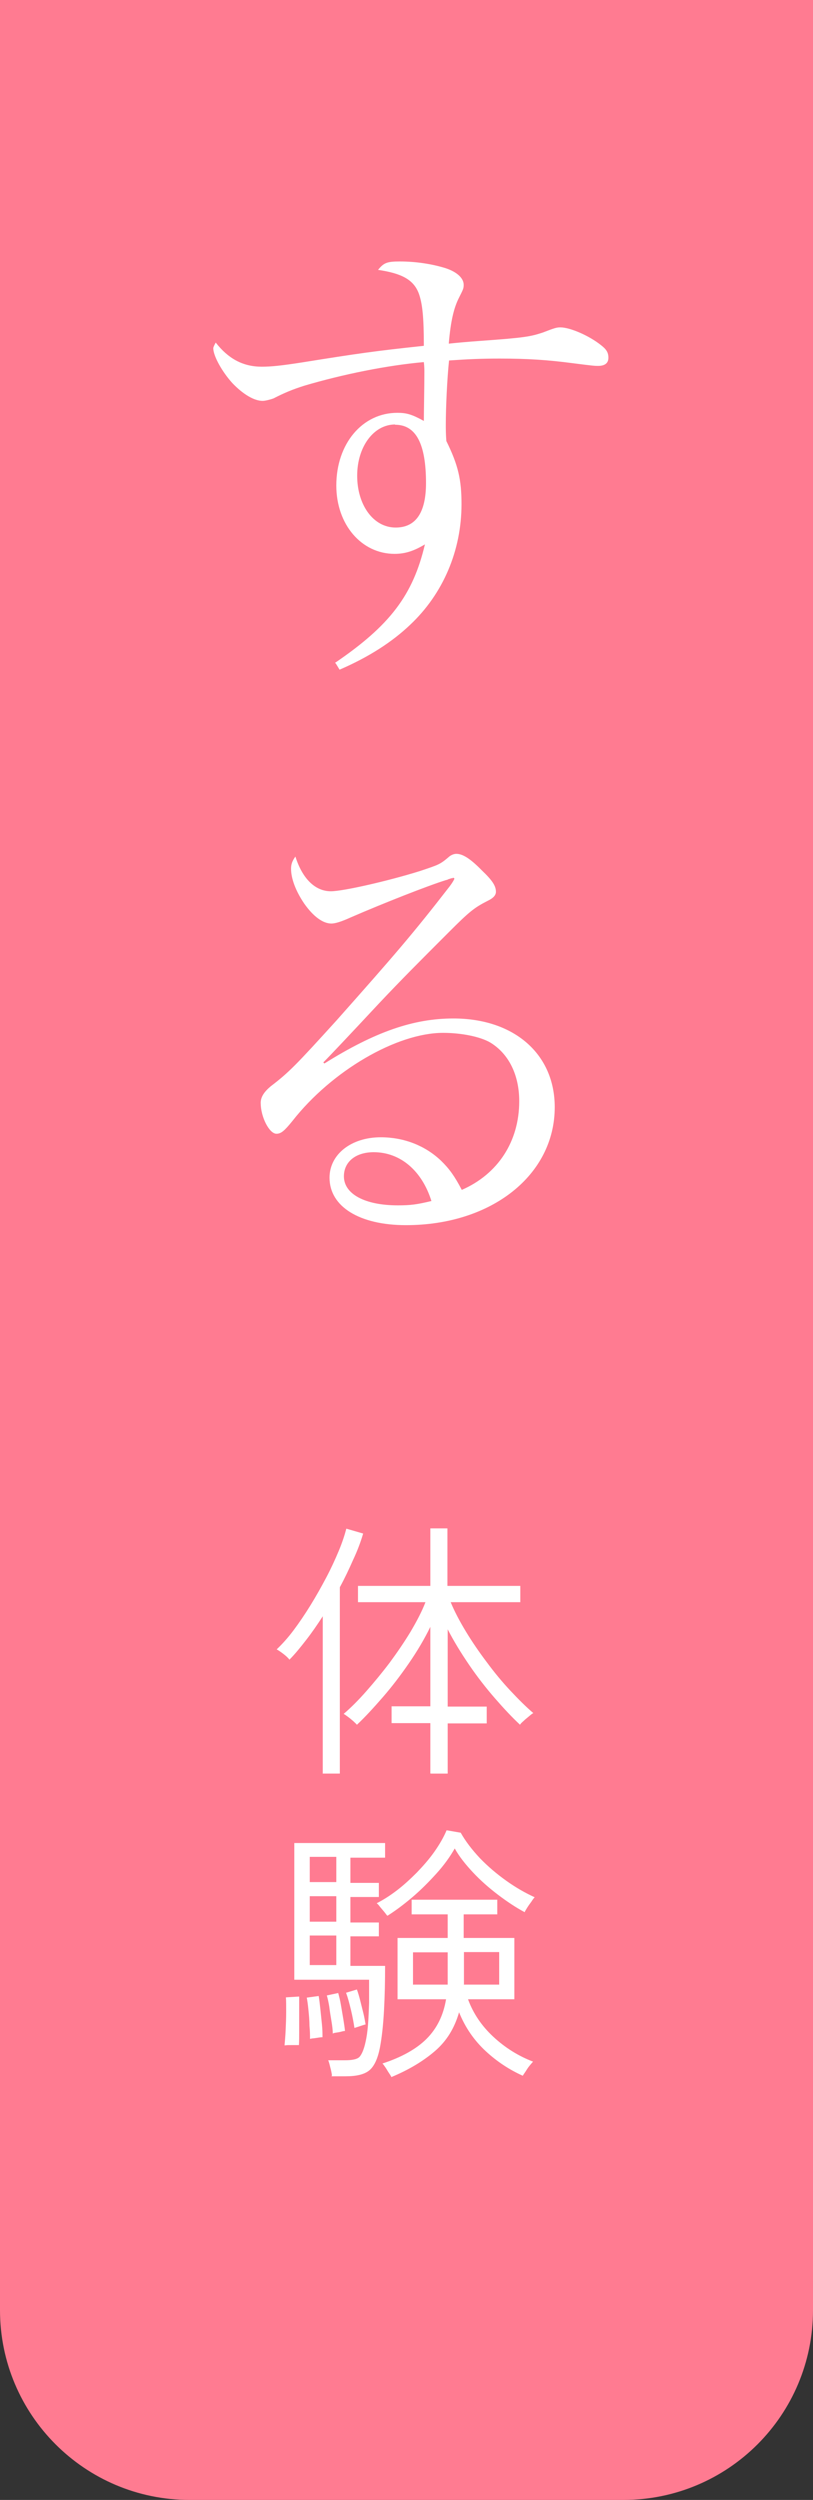
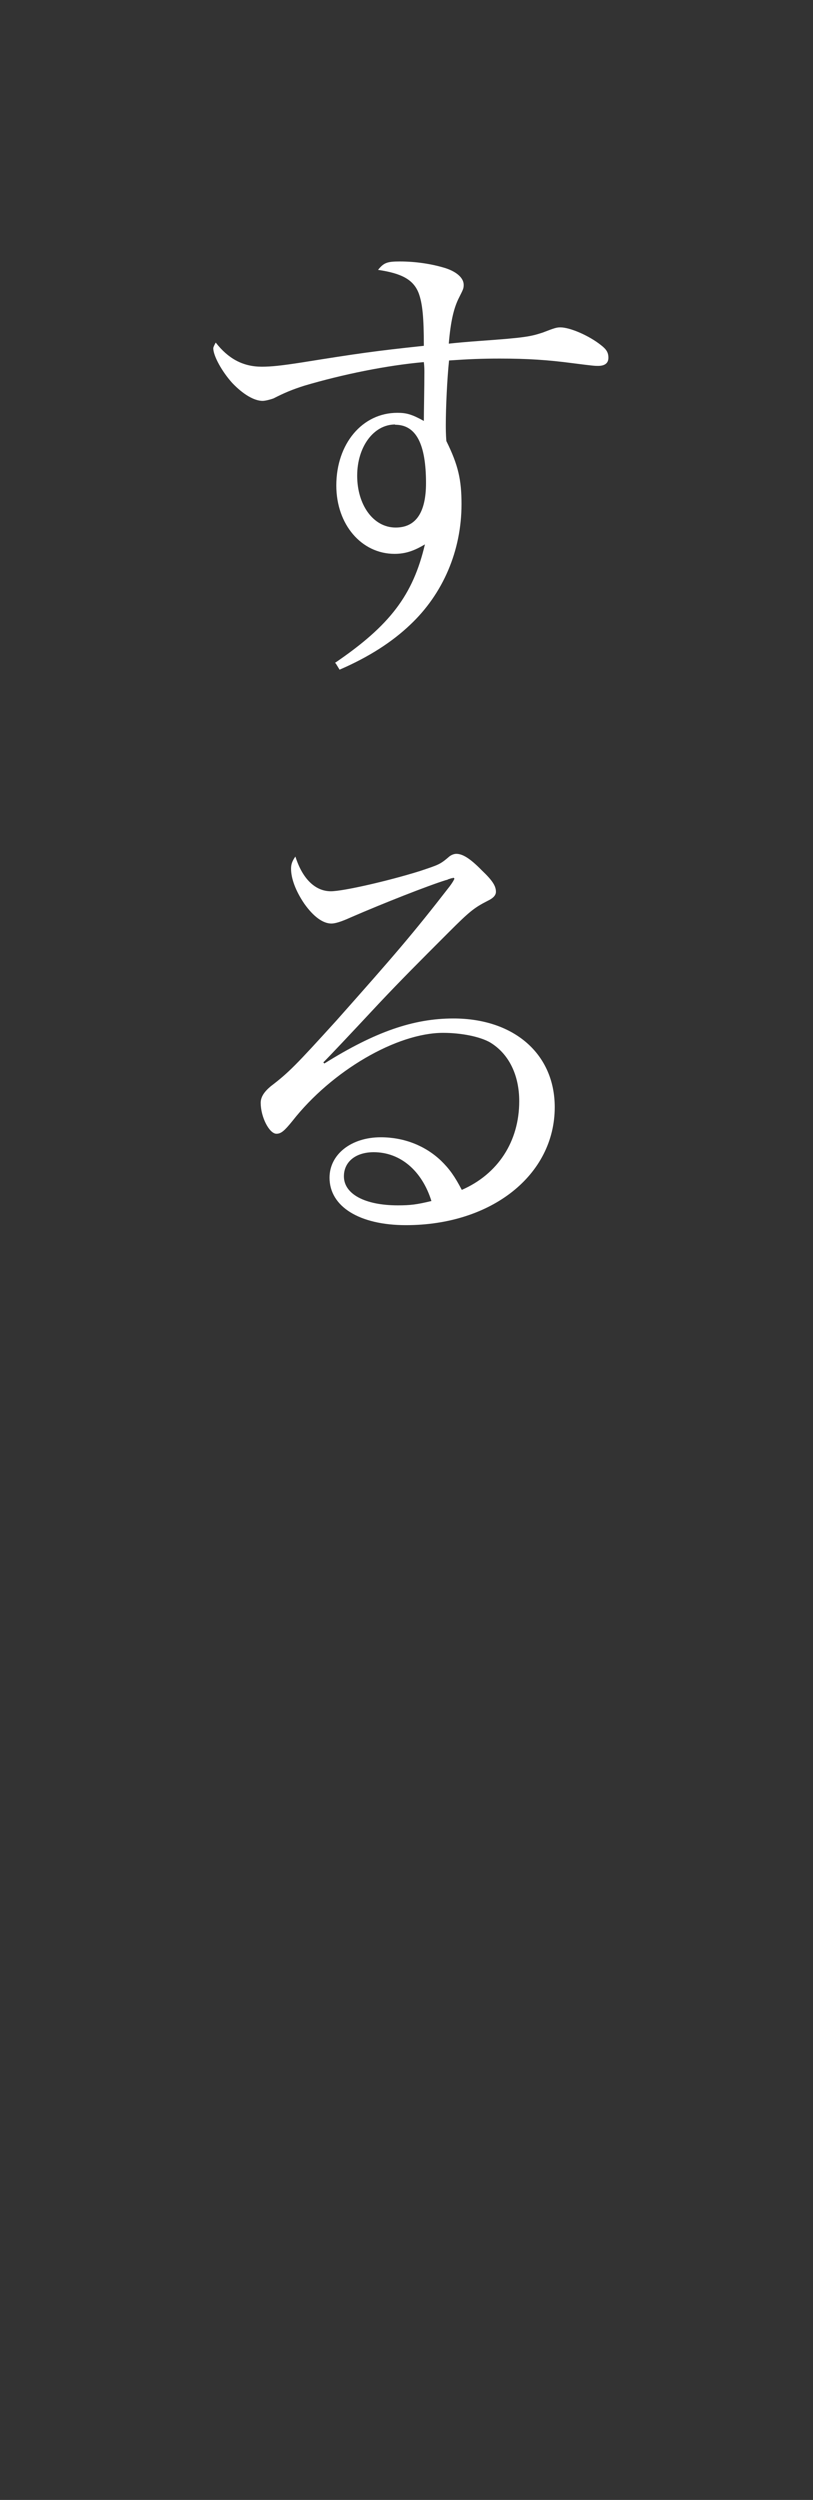
<svg xmlns="http://www.w3.org/2000/svg" id="_レイヤー_2" data-name="レイヤー 2" viewBox="0 0 30 92.17">
  <rect x="0" y="0" width="30" height="92.17" fill="#333333" stroke="none" />
  <defs>
    <style>
      .cls-1 {
        fill: #fff;
      }

      .cls-2 {
        fill: #ff7b91;
      }
    </style>
  </defs>
  <g id="bg">
    <g>
-       <path class="cls-2" d="M30,0v85.17c0,3.87-3.13,7-7,7H7C3.13,92.17,0,89.03,0,85.17V0s30,0,30,0Z" />
      <g>
        <path class="cls-1" d="M12.36,24.44c2.03-1.38,2.88-2.5,3.32-4.37-.4.24-.72.35-1.12.35-1.22,0-2.15-1.08-2.15-2.52,0-1.54.96-2.68,2.25-2.68.33,0,.53.05.98.3,0-.3.02-1.26.02-1.82,0-.04,0-.19-.02-.35-1.36.12-2.99.45-4.41.87-.44.14-.73.26-1.14.47-.11.04-.3.09-.4.09-.31,0-.72-.24-1.12-.66-.38-.42-.7-1-.7-1.28,0-.04.04-.12.09-.21.46.59,1,.89,1.7.89.35,0,.73-.04,1.5-.16,2.06-.33,2.69-.42,4.48-.61,0-1.05-.05-1.56-.19-1.94-.19-.49-.61-.73-1.5-.86.21-.26.33-.31.8-.31.59,0,1.19.09,1.7.25.42.14.66.37.66.61,0,.14-.02.17-.17.47-.19.37-.31.86-.38,1.7q.46-.05,1.14-.1c1.68-.12,1.87-.16,2.33-.31.44-.17.51-.19.65-.19.35,0,1.05.3,1.49.65.21.16.28.28.28.47s-.12.3-.38.3c-.12,0-.16,0-.94-.1-.91-.12-1.66-.17-2.69-.17-.65,0-1.15.02-1.87.07-.07.66-.12,1.73-.12,2.38,0,.12,0,.33.02.59.44.89.56,1.43.56,2.33,0,1.71-.68,3.3-1.89,4.44-.66.63-1.52,1.19-2.61,1.66l-.14-.23ZM14.58,15.65c-.79,0-1.4.82-1.4,1.89s.59,1.91,1.42,1.91c.75,0,1.12-.56,1.12-1.64,0-1.45-.37-2.15-1.14-2.15Z" />
        <path class="cls-1" d="M16.48,32.44c-.68.21-2.33.86-3.53,1.38-.35.16-.58.23-.72.23-.31,0-.66-.25-1-.73-.32-.47-.49-.93-.49-1.29,0-.16.04-.28.16-.45.26.82.73,1.28,1.31,1.28.45,0,2.12-.38,3.3-.75.68-.23.72-.23,1.08-.54.07-.05.16-.09.25-.09.23,0,.51.17.94.61.4.38.52.58.52.79,0,.12-.09.23-.3.33-.51.26-.68.4-1.45,1.17-1.1,1.1-1.75,1.75-2.57,2.62q-1.68,1.8-2.05,2.17l.04.04c1.87-1.17,3.29-1.66,4.76-1.66,2.24,0,3.74,1.31,3.74,3.27,0,2.5-2.33,4.35-5.49,4.35-1.71,0-2.82-.68-2.82-1.75,0-.86.8-1.49,1.89-1.49.86,0,1.64.31,2.22.86.31.3.51.58.77,1.08,1.33-.58,2.12-1.78,2.12-3.27,0-.96-.38-1.75-1.08-2.17-.37-.21-1.05-.35-1.73-.35-1.71,0-4.11,1.4-5.56,3.25-.3.37-.42.47-.59.47-.26,0-.58-.61-.58-1.14,0-.21.12-.4.37-.61.67-.51.94-.79,2.43-2.43,2.13-2.4,2.8-3.17,4.18-4.95q.14-.19.17-.28s-.04-.03-.05-.03c0,0-.02,0-.02.02h-.05s-.04.02-.09.03l-.09.04ZM13.79,42.48c-.66,0-1.1.35-1.1.89,0,.65.77,1.07,1.99,1.07.47,0,.7-.03,1.24-.16-.35-1.12-1.15-1.8-2.13-1.8Z" />
      </g>
      <g>
-         <path class="cls-1" d="M11.91,65.38v-5.79c-.2.31-.4.6-.61.87-.21.27-.41.52-.62.73-.05-.07-.13-.14-.22-.21-.09-.07-.18-.13-.25-.17.2-.19.41-.42.62-.7.21-.28.42-.59.63-.93.21-.34.4-.68.58-1.02s.33-.67.46-.98.22-.59.28-.82l.62.18c-.09.31-.21.63-.37.97-.15.34-.31.68-.49,1.01v6.87h-.64ZM15.88,65.38v-1.85h-1.43v-.62h1.43v-2.93c-.22.45-.48.89-.79,1.34-.31.45-.63.87-.97,1.26-.34.39-.65.73-.95,1.01-.02-.03-.07-.07-.13-.13-.07-.06-.14-.12-.21-.17s-.12-.09-.15-.1c.27-.23.55-.51.84-.84s.58-.68.86-1.05c.28-.38.54-.76.77-1.14.23-.39.42-.75.55-1.09h-2.49v-.6h2.67v-2.12h.63v2.12h2.69v.6h-2.57c.14.34.33.7.56,1.08s.49.76.77,1.13c.28.38.57.73.87,1.05.3.32.58.6.85.83-.03.01-.08.05-.15.11s-.15.12-.21.18c-.07.06-.12.11-.13.14-.29-.27-.6-.6-.93-.98-.33-.38-.65-.79-.95-1.23-.3-.44-.57-.88-.79-1.31v2.85h1.44v.62h-1.44v1.85h-.63Z" />
-         <path class="cls-1" d="M10.5,75.41c.01-.14.03-.32.04-.55s.02-.46.02-.69c0-.23,0-.41-.01-.53l.49-.03c0,.13,0,.31,0,.54,0,.23,0,.47,0,.7,0,.23,0,.42-.01.55-.05,0-.13,0-.25,0s-.21,0-.25.01ZM12.25,76.52c-.01-.08-.03-.18-.06-.29-.03-.12-.05-.21-.08-.27h.62c.27,0,.46-.04.54-.13s.16-.27.22-.55c.04-.17.07-.38.09-.63.02-.25.03-.52.04-.81,0-.29,0-.57,0-.85h-2.76v-5.04h3.35v.54h-1.28v.93h1.05v.52h-1.05v.94h1.05v.51h-1.05v1.09h1.28c0,.55-.01,1.09-.04,1.64-.03.55-.08,1-.15,1.37-.08.41-.21.69-.39.84s-.47.22-.87.22h-.53ZM11.44,75.18c0-.13,0-.29-.02-.49,0-.2-.02-.4-.04-.6-.02-.2-.04-.34-.06-.44l.44-.06c.02.12.04.28.06.47.02.2.04.39.06.58.02.19.02.35.02.47-.01,0-.05,0-.12.01-.07.01-.13.02-.2.03-.07,0-.11.02-.14.02ZM11.43,69.39h.98v-.93h-.98v.93ZM11.43,70.85h.98v-.94h-.98v.94ZM11.43,72.45h.98v-1.09h-.98v1.09ZM12.28,74.98c0-.13-.02-.29-.05-.47-.03-.18-.06-.36-.08-.53-.03-.18-.06-.31-.09-.41l.42-.09c.03.11.07.26.1.44.03.18.06.36.09.53.03.18.05.32.06.43-.01,0-.05,0-.12.02s-.13.03-.2.04c-.07.01-.11.02-.12.03ZM13.08,74.77c-.03-.19-.07-.42-.13-.67s-.12-.47-.18-.63l.4-.12c.04.11.08.24.12.4.04.16.08.32.12.48.04.16.06.3.08.41-.01,0-.05.01-.11.03-.06.02-.12.04-.18.06-.06.02-.1.03-.12.04ZM14.28,70.62s-.05-.07-.1-.13c-.05-.06-.11-.13-.16-.19-.05-.07-.09-.11-.12-.13.24-.12.49-.28.74-.47s.5-.42.74-.66c.24-.25.46-.5.65-.77.19-.27.34-.53.45-.79l.52.09c.18.32.42.63.71.94.3.31.62.58.97.83.35.25.7.45,1.05.61-.03.03-.07.08-.12.16-.06.08-.11.15-.16.23-.05.08-.08.13-.09.16-.32-.17-.65-.39-.98-.64s-.65-.53-.93-.83-.51-.59-.67-.88c-.17.3-.39.61-.68.93-.29.32-.59.62-.91.89-.32.27-.62.49-.89.66ZM14.45,76.59s-.04-.08-.09-.15c-.05-.07-.09-.15-.14-.22s-.08-.12-.11-.14c.71-.23,1.26-.54,1.63-.91.38-.38.62-.86.72-1.46h-1.79v-2.26h1.85v-.87h-1.33v-.54h3.16v.54h-1.24v.87h1.87v2.26h-1.71c.19.52.5.98.93,1.38s.92.71,1.47.92c-.02.02-.06.07-.12.14s-.11.15-.16.23c-.05.07-.08.12-.1.15-.49-.22-.95-.52-1.37-.91s-.75-.86-.98-1.43c-.17.59-.46,1.06-.89,1.43-.43.37-.96.69-1.61.96ZM15.25,73.17h1.27s0-.08,0-.12v-1.07h-1.28v1.2ZM17.11,73.17h1.31v-1.2h-1.3v1.07s0,.08,0,.12Z" />
-       </g>
+         </g>
    </g>
  </g>
</svg>